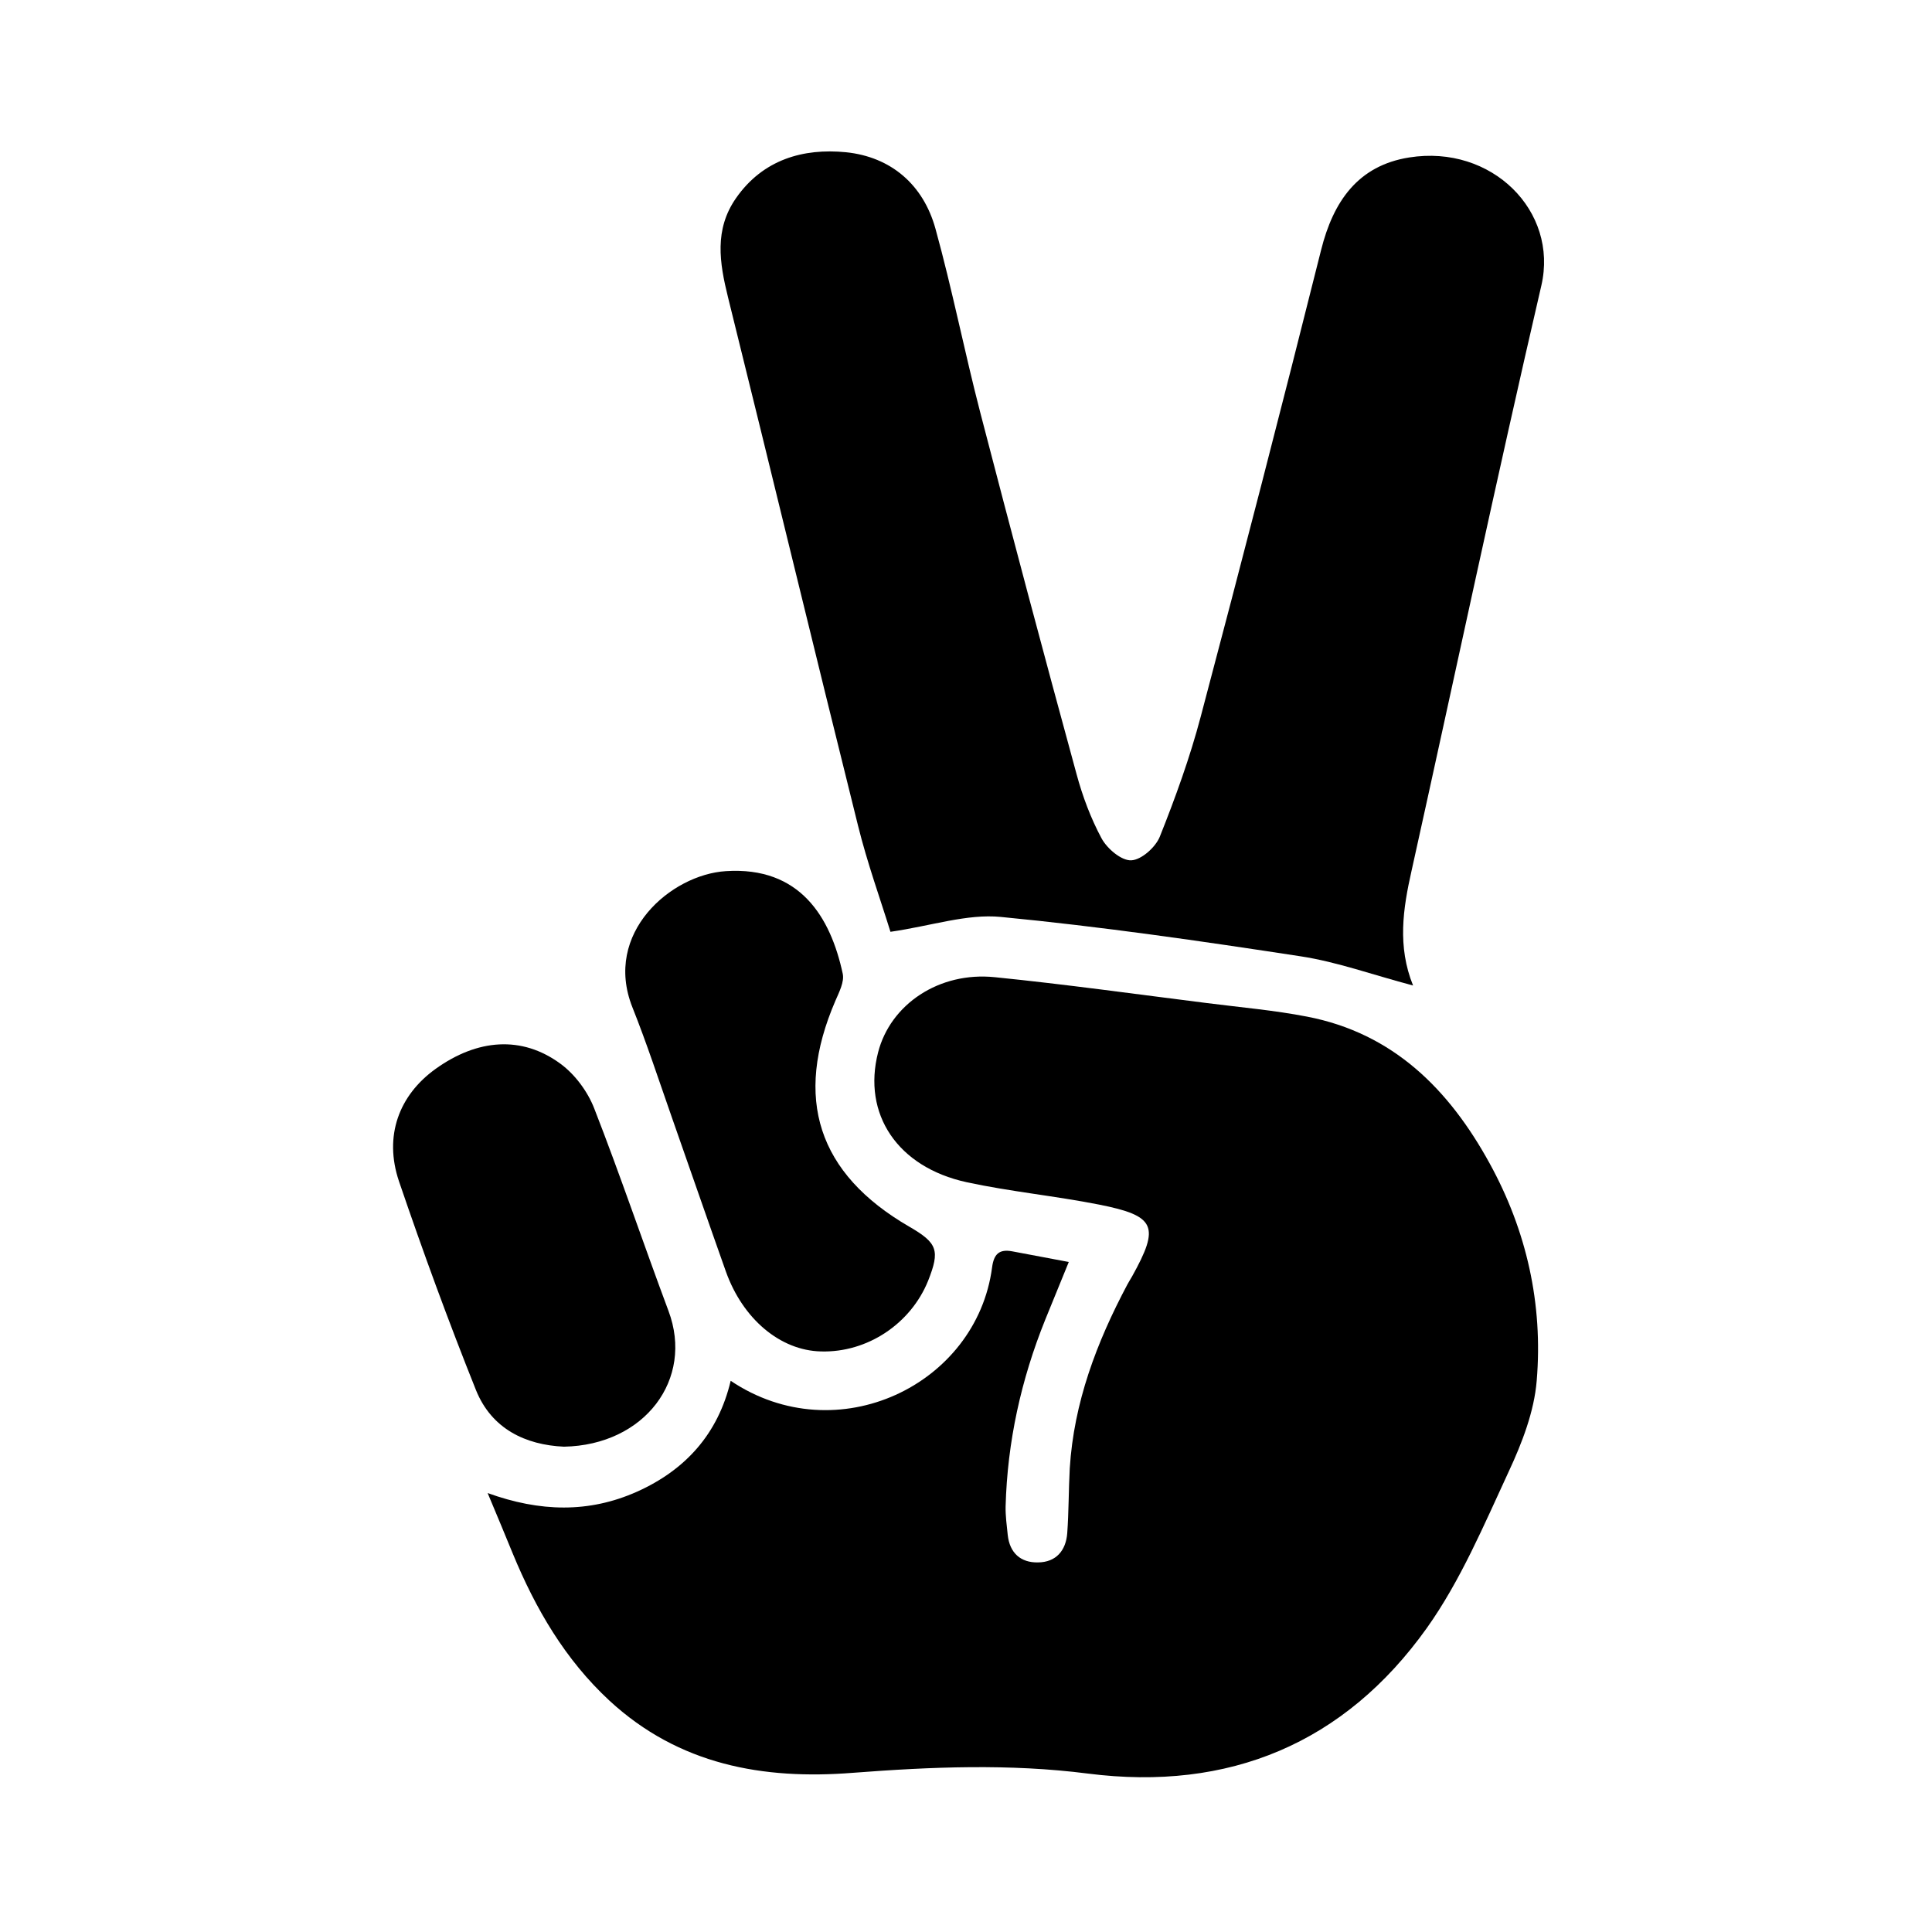
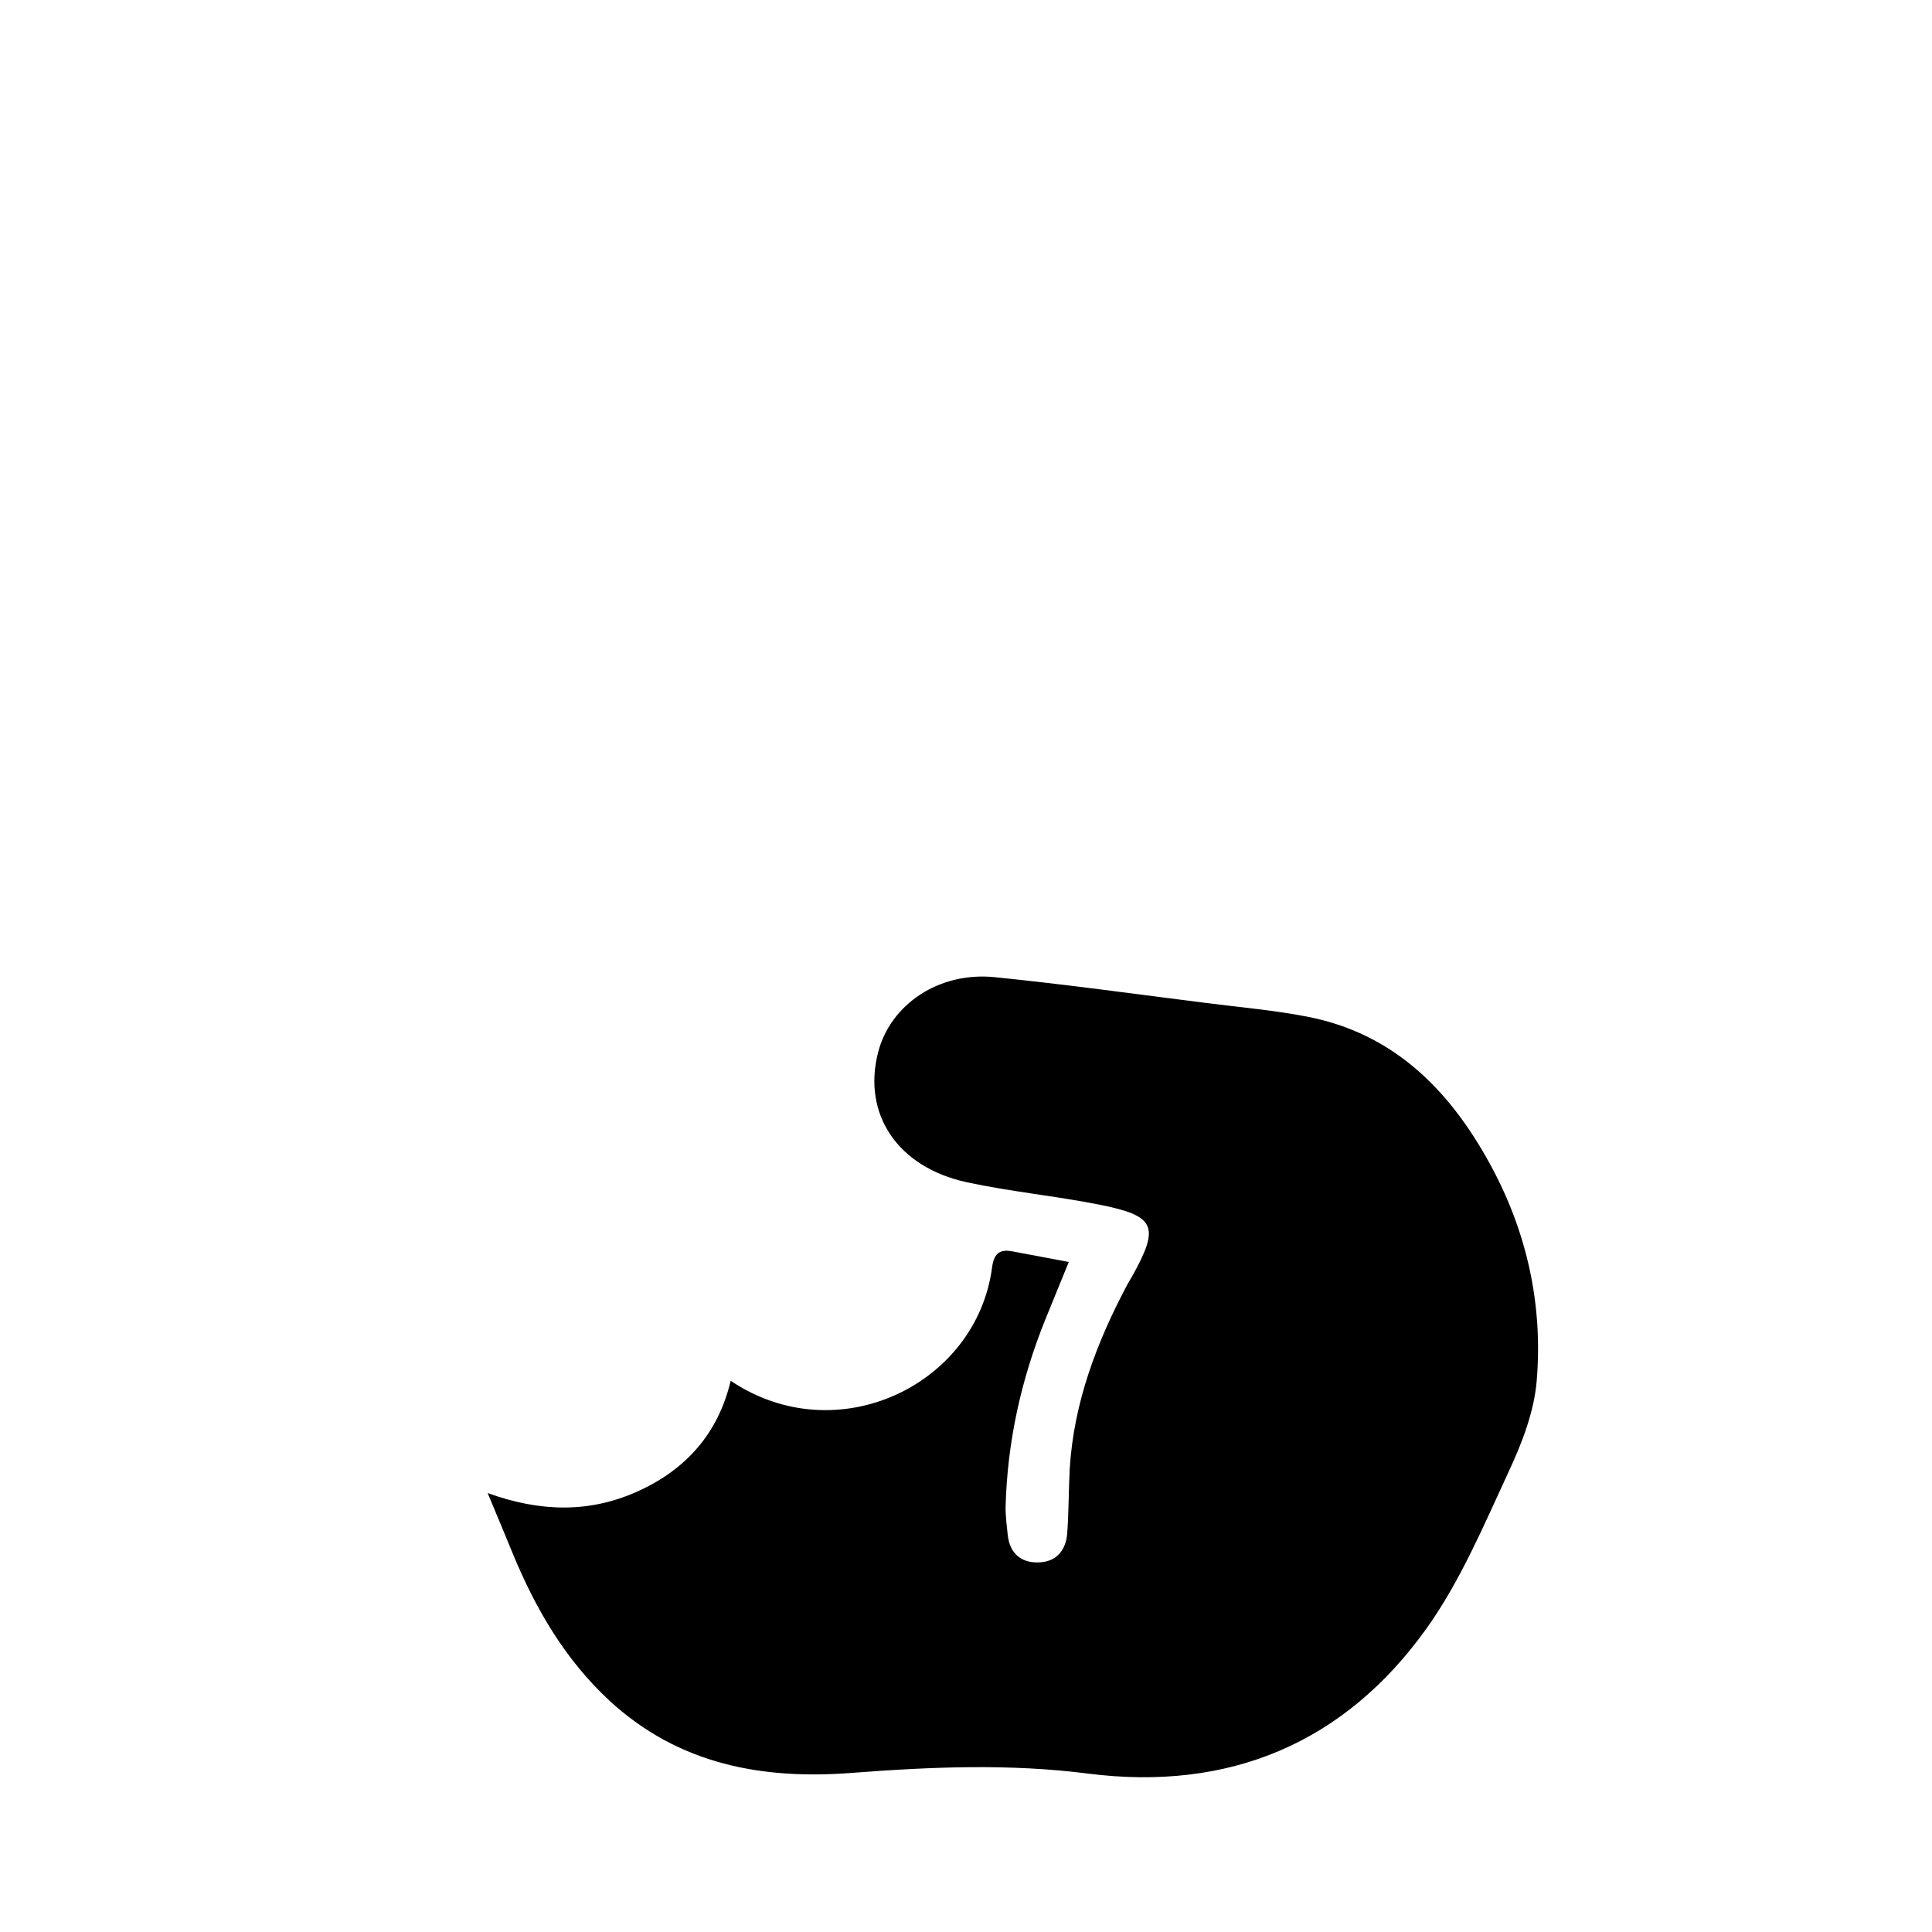
<svg xmlns="http://www.w3.org/2000/svg" id="Layer_1" x="0px" y="0px" viewBox="0 0 100 100" style="enable-background:new 0 0 100 100;" xml:space="preserve">
  <g>
    <path d="M55.32,65.32c-0.45,1.11-0.84,2.05-1.22,2.99c-1.25,3.1-1.96,6.32-2.05,9.66c-0.01,0.49,0.06,0.99,0.11,1.48  c0.1,0.93,0.67,1.44,1.57,1.42c0.93-0.01,1.44-0.61,1.51-1.51c0.08-1.11,0.07-2.23,0.13-3.35c0.21-3.41,1.39-6.53,2.98-9.52  c0.08-0.15,0.17-0.29,0.25-0.43c1.44-2.59,1.22-3.13-1.71-3.71c-2.27-0.45-4.59-0.67-6.86-1.16c-3.58-0.78-5.4-3.53-4.58-6.72  c0.64-2.49,3.16-4.19,6.05-3.89c3.67,0.37,7.32,0.88,10.98,1.34c1.73,0.22,3.47,0.37,5.17,0.7c4.47,0.86,7.36,3.78,9.45,7.59  c1.92,3.49,2.77,7.29,2.44,11.25c-0.13,1.6-0.76,3.23-1.45,4.71c-1.28,2.76-2.49,5.64-4.24,8.1c-4.26,5.97-10.24,8.46-17.54,7.53  c-4.06-0.52-8.11-0.35-12.16-0.04c-4.67,0.37-9.01-0.42-12.6-3.73c-2.3-2.13-3.83-4.76-5.01-7.62c-0.4-0.98-0.81-1.96-1.3-3.13  c2.71,0.98,5.24,1.04,7.73-0.07c2.52-1.13,4.2-3,4.85-5.74c5.51,3.7,12.73,0.21,13.53-5.87c0.09-0.69,0.37-0.96,1.05-0.83  C53.31,64.94,54.2,65.11,55.32,65.32z" />
-     <path d="M73.14,51.01c-2.08-0.55-3.92-1.22-5.81-1.51c-5.16-0.79-10.33-1.54-15.53-2.04c-1.75-0.17-3.58,0.46-5.71,0.77  c-0.52-1.68-1.2-3.56-1.68-5.5c-2.27-9.11-4.47-18.24-6.73-27.35c-0.44-1.78-0.72-3.5,0.42-5.13c1.39-1.99,3.47-2.59,5.69-2.37  c2.33,0.24,4,1.68,4.63,3.96c0.87,3.15,1.5,6.36,2.32,9.52c1.62,6.24,3.28,12.48,4.98,18.7c0.31,1.15,0.74,2.3,1.3,3.34  c0.29,0.53,1.02,1.15,1.53,1.13c0.53-0.02,1.26-0.68,1.48-1.22c0.81-2.03,1.56-4.1,2.12-6.22c2.13-8.04,4.21-16.09,6.23-24.15  c0.63-2.52,1.91-4.37,4.56-4.79c4.28-0.68,7.73,2.78,6.84,6.63c-2.34,10.08-4.48,20.2-6.72,30.3  C72.62,47.03,72.32,48.98,73.14,51.01z" />
-     <path d="M42.49,69.95c-2.1-0.05-4.04-1.67-4.92-4.14c-0.94-2.65-1.86-5.31-2.79-7.96c-0.67-1.91-1.3-3.84-2.05-5.72  c-1.52-3.84,2-6.86,4.84-7.04c3.84-0.25,5.42,2.38,6.05,5.31c0.09,0.42-0.19,0.96-0.38,1.4c-2.18,5.05-0.91,8.95,3.82,11.69  c1.47,0.85,1.6,1.23,0.98,2.8C47.14,68.52,44.89,70.02,42.49,69.95z" />
-     <path d="M29.19,74.88c-1.99-0.09-3.74-0.92-4.55-2.92c-1.43-3.57-2.75-7.18-3.99-10.82c-0.79-2.34,0-4.45,1.89-5.81  c2.17-1.56,4.47-1.74,6.47-0.27c0.75,0.55,1.41,1.44,1.75,2.32c1.35,3.46,2.54,6.99,3.84,10.47C35.93,71.39,33.37,74.8,29.19,74.88  z" />
  </g>
</svg>